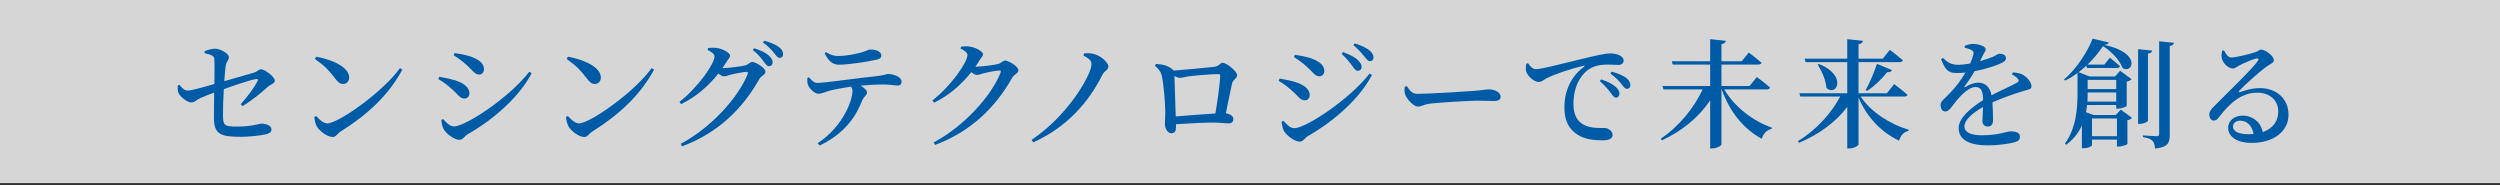
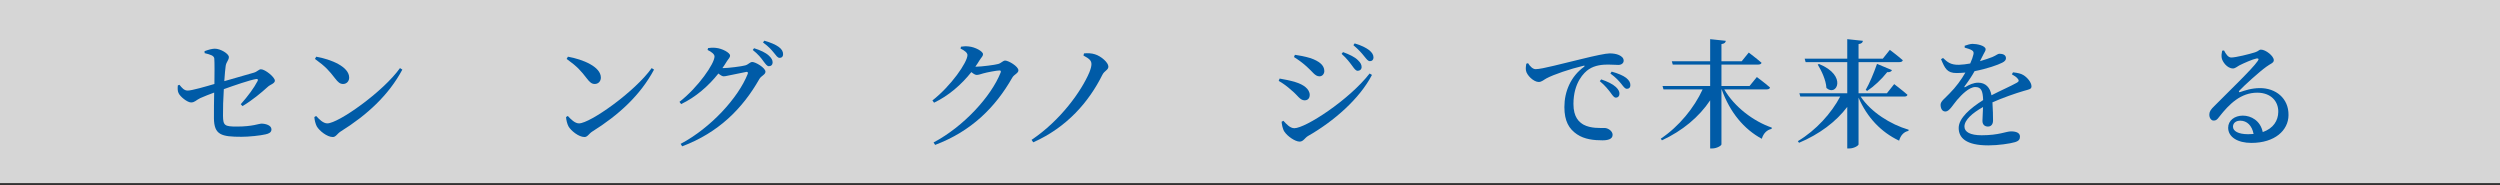
<svg xmlns="http://www.w3.org/2000/svg" width="850px" height="63px" viewBox="0 0 850 63" version="1.1">
  <rect x="0" y="0" width="850" height="63" fill="#333333" stroke="none" />
  <title>top-kv_4_catch</title>
  <g id="Page-1" stroke="none" stroke-width="1" fill="none" fill-rule="evenodd">
    <g id="Group-38">
      <polygon id="Fill-1" fill="#FFFFFF" opacity="0.8" points="0 62.249 850 62.249 850 0 0 0" />
      <g id="Group-37" transform="translate(60.407, 13.155)" fill="#005BA7">
        <path d="M21.451,22.277 C23.85,19.597 26.01,16.678 27.17,14.398 C27.45,13.918 27.21,13.598 26.65,13.718 C24.61,14.038 19.131,15.918 15.692,17.158 C15.492,20.357 15.372,23.837 15.412,26.196 C15.452,29.556 15.972,29.876 20.171,29.876 C25.41,29.876 27.73,28.876 28.409,28.876 C29.889,28.876 31.889,29.436 31.889,30.835 C31.889,31.875 31.009,32.275 29.93,32.515 C28.09,32.955 24.21,33.355 21.731,33.355 C14.852,33.355 12.412,32.715 12.332,27.116 C12.292,24.716 12.372,21.037 12.412,18.318 C10.813,18.917 9.013,19.597 7.693,20.197 C6.134,20.957 5.813,21.677 4.534,21.677 C3.334,21.677 0.854,19.757 0.294,18.477 C-0.066,17.718 -0.026,16.798 0.055,15.878 L0.615,15.678 C1.454,16.718 2.174,17.638 3.414,17.638 C4.814,17.638 9.653,16.238 12.493,15.398 C12.533,12.159 12.573,8.239 12.452,6.72 C12.332,5.76 11.173,5.4 9.173,4.92 L9.133,4.24 C10.533,3.72 11.733,3.4 12.652,3.4 C14.572,3.4 17.411,5.12 17.411,6.24 C17.411,7.319 16.572,7.799 16.332,9.199 C16.172,10.239 16.012,12.159 15.852,14.438 C19.211,13.478 23.81,12.159 25.89,11.559 C27.13,11.199 27.57,10.399 28.33,10.399 C29.729,10.399 33.049,13.079 33.049,14.278 C33.049,15.238 31.449,15.598 30.649,16.358 C28.45,18.358 25.45,20.877 22.051,22.917 L21.451,22.277 Z" id="Fill-3" />
        <path d="M47.113,6.119 C52.192,7.039 58.311,9.518 58.311,13.238 C58.311,14.438 57.471,15.398 56.231,15.398 C55.192,15.398 54.511,14.798 53.472,13.438 C51.552,10.958 50.352,9.518 46.673,6.879 L47.113,6.119 Z M75.588,9.998 L76.388,10.518 C71.749,19.197 64.39,25.956 55.352,31.595 C54.272,32.275 53.792,33.434 52.752,33.434 C50.752,33.434 48.153,31.275 47.313,29.835 C46.873,29.035 46.513,27.596 46.473,26.636 L47.073,26.276 C48.113,27.396 49.472,28.795 50.872,28.795 C54.632,28.795 69.869,18.037 75.588,9.998 L75.588,9.998 Z" id="Fill-5" />
-         <path d="M93.841,5.639 L94.161,4.88 C95.561,5.08 97.441,5.399 99.56,6.04 C102.32,7.04 104.159,8.358 104.159,10.399 C104.159,11.358 103.48,12.198 102.52,12.198 C100.96,12.198 100.2,10.639 98.08,8.799 C96.601,7.479 95.081,6.399 93.841,5.639 M119.557,11.239 L120.357,11.719 C116.157,19.837 107.359,27.515 98.56,32.514 C97.481,33.194 97.001,34.395 95.761,34.395 C94.241,34.395 91.641,32.594 90.602,31.035 C90.002,30.195 89.682,28.476 89.642,27.636 L90.242,27.316 C91.201,28.355 92.481,29.835 93.961,29.835 C97.76,29.835 112.598,20.197 119.557,11.239 M88.642,13.758 L88.962,12.959 C90.761,13.278 92.321,13.557 94.321,14.159 C97.001,14.957 99.2,16.477 99.2,18.558 C99.2,19.358 98.76,20.358 97.481,20.358 C95.881,20.358 95.161,18.718 93.201,17.117 C91.522,15.598 90.042,14.518 88.642,13.758" id="Fill-7" />
        <path d="M132.69,6.119 C137.769,7.039 143.888,9.518 143.888,13.238 C143.888,14.438 143.048,15.398 141.808,15.398 C140.769,15.398 140.088,14.798 139.049,13.438 C137.129,10.958 135.929,9.518 132.25,6.879 L132.69,6.119 Z M161.165,9.998 L161.965,10.518 C157.326,19.197 149.967,25.956 140.929,31.595 C139.849,32.275 139.369,33.434 138.329,33.434 C136.329,33.434 133.73,31.275 132.89,29.835 C132.45,29.035 132.09,27.596 132.05,26.636 L132.65,26.276 C133.69,27.396 135.049,28.795 136.449,28.795 C140.209,28.795 155.446,18.037 161.165,9.998 L161.165,9.998 Z" id="Fill-9" />
-         <path d="M199.449,0.68 C201.609,1.28 203.328,2.04 204.368,2.8 C205.448,3.599 205.848,4.399 205.848,5.279 C205.848,6.079 205.408,6.519 204.688,6.519 C203.928,6.519 203.528,5.759 202.688,4.759 C201.888,3.799 201.049,2.76 199.009,1.28 L199.449,0.68 Z M195.97,3.24 C198.129,3.92 199.889,4.719 201.009,5.759 C201.928,6.599 202.288,7.319 202.288,8.079 C202.288,8.839 201.768,9.358 201.009,9.358 C200.408,9.358 199.929,8.679 199.169,7.679 C198.409,6.599 197.369,5.279 195.53,3.839 L195.97,3.24 Z M185.531,9.998 C187.171,9.998 191.93,9.399 192.97,9.078 C194.05,8.799 194.57,7.919 195.369,7.919 C196.449,7.919 199.849,9.878 199.849,11.238 C199.849,12.238 198.409,12.598 197.769,13.718 C192.05,23.796 183.851,31.955 171.533,36.594 L171.013,35.754 C181.212,30.355 190.57,20.157 193.81,11.998 C194.01,11.478 193.81,11.278 193.41,11.278 C192.53,11.278 189.131,11.918 187.891,12.278 C187.051,12.518 186.331,12.798 185.651,12.798 C185.171,12.798 184.532,12.398 183.851,11.838 C180.492,16.077 176.133,19.877 171.174,22.236 L170.614,21.476 C176.972,16.517 182.532,8.479 182.532,6.039 C182.532,5.279 181.532,4.479 180.172,3.839 L180.332,3.2 C181.092,3.08 181.852,3 182.971,3.119 C185.171,3.319 187.811,4.799 187.811,5.719 C187.811,6.479 187.291,6.759 186.651,7.799 C186.211,8.519 185.731,9.279 185.211,9.998 L185.531,9.998 Z" id="Fill-11" />
-         <path d="M220.437,4.56 C221.997,5.6 223.276,5.88 224.596,5.88 C227.276,5.88 230.235,5.24 232.035,4.8 C234.195,4.24 234.754,3.68 235.435,3.68 C237.674,3.68 239.234,4.44 239.234,5.72 C239.234,6.44 238.794,6.92 237.514,7.159 C234.395,7.839 228.276,8.839 224.836,8.839 C222.557,8.839 221.317,7.519 219.957,5 L220.437,4.56 Z M214.638,13.119 C215.558,14.158 216.318,15.038 217.437,15.038 C220.157,15.038 231.235,13.358 237.474,12.758 C240.234,12.478 240.954,11.999 241.474,11.999 C243.593,11.999 246.113,13.119 246.113,14.518 C246.113,15.558 245.673,15.918 244.673,15.918 C243.873,15.918 242.073,15.558 239.914,15.558 C238.114,15.558 235.274,15.678 232.155,15.958 C233.435,16.718 234.395,17.518 234.395,18.278 C234.395,19.197 233.355,19.518 232.675,21.157 C230.915,25.556 227.556,31.875 218.277,36.315 L217.598,35.555 C226.716,29.436 229.436,20.517 229.436,17.798 C229.436,17.318 229.315,16.838 228.956,16.318 C225.996,16.718 222.757,17.358 221.477,17.718 C220.197,18.118 218.917,18.717 217.877,18.717 C216.678,18.758 214.758,16.998 214.318,15.718 C214.078,15.118 214.038,14.278 214.078,13.358 L214.638,13.119 Z" id="Fill-13" />
+         <path d="M199.449,0.68 C201.609,1.28 203.328,2.04 204.368,2.8 C205.448,3.599 205.848,4.399 205.848,5.279 C205.848,6.079 205.408,6.519 204.688,6.519 C203.928,6.519 203.528,5.759 202.688,4.759 C201.888,3.799 201.049,2.76 199.009,1.28 L199.449,0.68 Z M195.97,3.24 C198.129,3.92 199.889,4.719 201.009,5.759 C201.928,6.599 202.288,7.319 202.288,8.079 C202.288,8.839 201.768,9.358 201.009,9.358 C200.408,9.358 199.929,8.679 199.169,7.679 C198.409,6.599 197.369,5.279 195.53,3.839 L195.97,3.24 Z M185.531,9.998 C187.171,9.998 191.93,9.399 192.97,9.078 C194.05,8.799 194.57,7.919 195.369,7.919 C196.449,7.919 199.849,9.878 199.849,11.238 C199.849,12.238 198.409,12.598 197.769,13.718 C192.05,23.796 183.851,31.955 171.533,36.594 L171.013,35.754 C181.212,30.355 190.57,20.157 193.81,11.998 C194.01,11.478 193.81,11.278 193.41,11.278 C187.051,12.518 186.331,12.798 185.651,12.798 C185.171,12.798 184.532,12.398 183.851,11.838 C180.492,16.077 176.133,19.877 171.174,22.236 L170.614,21.476 C176.972,16.517 182.532,8.479 182.532,6.039 C182.532,5.279 181.532,4.479 180.172,3.839 L180.332,3.2 C181.092,3.08 181.852,3 182.971,3.119 C185.171,3.319 187.811,4.799 187.811,5.719 C187.811,6.479 187.291,6.759 186.651,7.799 C186.211,8.519 185.731,9.279 185.211,9.998 L185.531,9.998 Z" id="Fill-11" />
        <path d="M271.531,9.519 C273.171,9.519 277.93,8.919 278.97,8.599 C280.05,8.319 280.57,7.439 281.369,7.439 C282.449,7.439 285.849,9.399 285.849,10.759 C285.849,11.759 284.409,12.119 283.769,13.238 C278.05,23.317 269.851,31.475 257.533,36.115 L257.013,35.275 C267.212,29.876 276.571,19.677 279.81,11.519 C280.01,10.999 279.81,10.799 279.41,10.799 C278.53,10.799 275.131,11.439 273.891,11.799 C273.051,12.039 272.331,12.319 271.651,12.319 C271.171,12.319 270.531,11.919 269.851,11.359 C266.492,15.598 262.133,19.397 257.174,21.757 L256.614,20.997 C262.972,16.038 268.531,7.999 268.531,5.56 C268.531,4.8 267.532,4 266.172,3.36 L266.332,2.72 C267.092,2.6 267.852,2.52 268.971,2.64 C271.171,2.84 273.811,4.32 273.811,5.24 C273.811,6 273.291,6.28 272.651,7.32 C272.211,8.039 271.731,8.799 271.211,9.519 L271.531,9.519 Z" id="Fill-15" />
        <path d="M307.963,5.719 L308.163,4.999 C309.363,4.879 310.723,4.919 311.922,5.319 C314.002,5.959 316.442,8.119 316.442,9.479 C316.442,10.678 315.122,10.838 314.402,12.278 C309.843,21.436 302.404,30.115 290.886,35.234 L290.326,34.394 C300.165,27.795 307.243,17.877 309.963,11.478 C310.443,10.278 310.683,9.358 310.683,8.678 C310.683,7.519 310.123,6.879 307.963,5.719" id="Fill-17" />
-         <path d="M352.818,25.436 C353.618,20.917 354.458,14.598 354.458,12.598 C354.458,12.238 354.298,12.038 353.898,12.038 C351.618,12.038 346.179,12.478 344.02,12.758 C342.74,12.918 341.5,13.318 340.74,13.318 C340.22,13.318 339.58,13.038 338.901,12.678 C339.021,15.598 339.22,22.836 339.34,26.436 C343.22,26.116 349.019,25.636 352.818,25.436 L352.818,25.436 Z M332.661,8.599 C334.781,8.719 336.581,8.999 338.38,10.559 C338.501,10.638 338.581,10.718 338.621,10.838 C342.62,10.559 350.859,9.759 352.498,9.559 C354.098,9.359 354.378,8.199 355.338,8.199 C356.617,8.199 360.217,11.078 360.217,12.438 C360.217,13.518 358.777,13.918 358.497,15.198 C358.017,17.237 357.177,21.557 356.378,25.356 C357.737,25.556 358.937,26.276 358.937,27.276 C358.937,28.155 358.457,28.795 357.378,28.795 C356.217,28.795 354.098,28.515 352.018,28.515 C348.939,28.515 343.94,28.795 339.421,29.075 L339.421,30.235 C339.421,31.355 339.021,32.155 337.82,32.155 C336.701,32.155 335.661,30.675 335.661,28.955 C335.661,27.996 335.821,26.076 335.781,24.516 C335.781,21.957 335.221,15.318 334.621,12.678 C334.301,11.238 333.661,10.438 332.261,9.199 L332.661,8.599 Z" id="Fill-19" />
        <path d="M403.381,5.919 C402.581,4.919 401.621,3.799 399.742,2.2 L400.182,1.6 C402.381,2.24 404.061,3.08 405.141,3.919 C406.101,4.719 406.581,5.479 406.581,6.399 C406.581,7.159 406.101,7.639 405.381,7.639 C404.661,7.639 404.221,6.919 403.381,5.919 M399.382,9.279 C398.582,8.199 397.502,6.719 395.742,5.159 L396.222,4.559 C398.382,5.359 400.182,6.199 401.261,7.279 C402.181,8.159 402.541,8.839 402.541,9.638 C402.541,10.398 401.981,10.918 401.221,10.918 C400.582,10.918 400.102,10.278 399.382,9.279 M379.545,6.239 L379.865,5.479 C381.265,5.679 383.145,5.999 385.264,6.639 C388.024,7.639 389.863,8.959 389.863,10.998 C389.863,11.958 389.183,12.798 388.224,12.798 C386.664,12.798 385.904,11.238 383.784,9.398 C382.305,8.079 380.785,6.999 379.545,6.239 M405.261,11.838 L406.061,12.318 C401.861,20.437 393.063,28.115 384.264,33.115 C383.185,33.794 382.705,34.994 381.465,34.994 C379.945,34.994 377.345,33.194 376.306,31.635 C375.706,30.795 375.386,29.075 375.346,28.235 L375.946,27.915 C376.905,28.955 378.185,30.435 379.665,30.435 C383.464,30.435 398.302,20.797 405.261,11.838 M374.346,14.358 L374.666,13.558 C376.465,13.878 378.026,14.158 380.025,14.758 C382.705,15.557 384.904,17.077 384.904,19.157 C384.904,19.957 384.464,20.957 383.185,20.957 C381.585,20.957 380.865,19.317 378.905,17.717 C377.226,16.197 375.746,15.117 374.346,14.358" id="Fill-21" />
-         <path d="M417.906,16.118 C418.946,17.598 419.626,18.758 421.585,18.758 C425.545,18.758 438.423,17.918 440.622,17.758 C443.302,17.558 444.822,17.238 445.821,17.238 C447.821,17.238 449.821,18.278 449.821,19.718 C449.821,20.677 449.061,21.197 447.541,21.197 C446.021,21.197 444.621,21.077 441.942,21.077 C439.142,21.077 429.224,21.677 426.184,22.037 C423.545,22.317 423.025,23.077 421.665,23.077 C420.265,23.077 418.066,20.757 417.386,19.078 C417.066,18.238 417.106,17.238 417.186,16.358 L417.906,16.118 Z" id="Fill-23" />
        <path d="M487.562,11.198 C489.722,11.798 491.441,12.518 492.481,13.318 C493.521,14.158 493.921,14.917 493.921,15.797 C493.921,16.597 493.481,17.037 492.761,17.037 C492.041,17.037 491.601,16.317 490.801,15.317 C490.001,14.358 489.082,13.278 487.122,11.838 L487.562,11.198 Z M484.002,13.838 C486.122,14.558 487.882,15.397 489.001,16.437 C489.881,17.277 490.241,17.997 490.201,18.757 C490.201,19.517 489.722,20.037 488.961,20.037 C488.362,20.037 487.882,19.317 487.162,18.317 C486.362,17.277 485.322,15.917 483.522,14.438 L484.002,13.838 Z M459.126,8.319 C459.767,9.358 460.727,10.358 461.686,10.358 C463.966,10.358 470.604,8.479 477.443,6.879 C481.843,5.799 485.562,4.999 486.882,4.999 C488.002,4.999 489.162,5.159 490.041,5.559 C491.001,5.999 491.641,6.599 491.641,7.479 C491.641,8.279 490.921,8.918 489.841,8.918 C488.882,8.918 487.642,8.799 486.322,8.799 C484.482,8.799 481.883,8.999 479.803,10.398 C478.204,11.438 474.564,14.917 474.564,22.196 C474.564,26.716 476.484,28.355 478.003,29.235 C480.403,30.555 483.803,30.355 485.122,30.355 C486.322,30.355 487.882,31.395 487.882,32.675 C487.882,34.154 486.282,34.554 484.442,34.554 C481.683,34.554 478.323,34.274 475.724,32.475 C473.084,30.675 471.484,28.075 471.484,23.236 C471.484,17.957 473.644,12.838 478.164,9.558 C478.483,9.318 478.443,9.078 478.003,9.198 C473.404,10.278 467.805,12.198 465.406,13.478 C464.566,13.918 463.766,14.718 462.766,14.718 C461.046,14.718 458.646,12.438 458.407,10.758 C458.287,9.958 458.447,9.158 458.527,8.519 L459.126,8.319 Z" id="Fill-25" />
        <path d="M525.847,17.237 C529.326,23.276 535.845,28.115 542.004,30.235 L541.924,30.675 C540.365,30.995 539.165,32.154 538.605,34.034 C532.526,30.755 527.766,25.036 524.967,17.237 L524.887,17.237 L524.887,35.914 C524.887,36.394 523.247,37.314 521.807,37.314 L521.048,37.314 L521.048,20.956 C517.288,26.595 511.649,31.315 504.65,34.554 L504.25,33.994 C510.49,29.835 515.649,23.436 518.488,17.237 L505.17,17.237 L504.85,16.077 L521.048,16.077 L521.048,8.799 L508.33,8.799 L508.01,7.679 L521.048,7.679 L521.048,0.16 L526.367,0.72 C526.287,1.28 525.967,1.68 524.887,1.84 L524.887,7.679 L531.766,7.679 L534.165,4.719 C534.165,4.719 536.845,6.719 538.525,8.199 C538.405,8.599 537.965,8.799 537.405,8.799 L524.887,8.799 L524.887,16.077 L534.446,16.077 L536.925,13.038 C536.925,13.038 539.724,15.117 541.404,16.597 C541.324,17.037 540.885,17.237 540.285,17.237 L525.847,17.237 Z" id="Fill-27" />
        <path d="M573.939,17.397 C575.179,15.277 576.659,11.798 577.778,8.559 L582.857,10.678 C582.658,11.158 582.098,11.478 581.258,11.358 C579.258,13.878 576.739,16.237 574.419,17.757 L573.939,17.397 Z M558.062,8.599 C567.82,12.558 564.021,19.877 560.582,16.757 C560.421,14.078 558.941,10.958 557.622,8.799 L558.062,8.599 Z M572.219,19.677 C575.739,24.996 582.378,29.155 588.537,30.955 L588.457,31.355 C586.977,31.635 585.777,32.835 585.297,34.674 C579.258,31.835 574.419,26.835 571.5,20.037 L571.5,35.914 C571.5,36.394 569.86,37.314 568.42,37.314 L567.66,37.314 L567.66,23.196 C563.781,28.315 558.102,32.515 551.263,35.394 L550.863,34.834 C557.102,31.115 562.301,25.276 565.261,19.677 L551.703,19.677 L551.383,18.557 L567.66,18.557 L567.66,7.959 L553.502,7.959 L553.183,6.799 L567.66,6.799 L567.66,0.16 L572.98,0.72 C572.899,1.28 572.579,1.68 571.5,1.84 L571.5,6.799 L579.738,6.799 L582.138,3.799 C582.138,3.799 584.857,5.839 586.537,7.319 C586.457,7.759 586.017,7.959 585.457,7.959 L571.5,7.959 L571.5,18.557 L581.138,18.557 L583.618,15.438 C583.618,15.438 586.417,17.557 588.137,19.077 C588.017,19.517 587.617,19.677 587.017,19.677 L572.219,19.677 Z" id="Fill-29" />
        <path d="M624.022,11.438 C625.782,11.638 626.741,11.878 627.581,12.398 C628.821,13.158 630.301,14.837 630.301,16.197 C630.301,17.197 629.461,17.237 627.661,17.757 C624.782,18.597 620.462,20.117 617.023,21.636 C617.183,23.916 617.223,26.436 617.223,27.835 C617.223,29.035 616.623,29.875 615.503,29.875 C614.503,29.875 613.624,29.315 613.624,27.955 C613.624,26.916 613.784,25.156 613.824,23.236 C610.264,25.236 607.504,27.595 607.504,29.875 C607.504,31.715 609.464,32.834 613.344,32.834 C619.303,32.834 621.622,31.515 623.342,31.515 C625.062,31.515 626.381,31.995 626.381,33.274 C626.381,34.194 626.022,34.794 624.622,35.194 C623.022,35.674 619.022,36.274 615.623,36.274 C607.984,36.274 605.545,33.674 605.545,30.355 C605.545,26.995 609.544,23.596 613.863,20.876 C613.744,17.677 613.184,16.437 611.184,16.437 C609.105,16.437 606.545,19.037 605.025,20.797 C603.585,22.476 602.385,24.716 601.105,24.756 C599.986,24.796 599.426,23.836 599.386,22.516 C599.386,21.236 600.786,20.396 602.425,18.637 C604.585,16.477 606.465,13.918 607.825,11.518 C606.825,11.598 605.825,11.678 604.825,11.678 C601.585,11.678 600.866,10.118 599.546,6.959 L600.226,6.559 C601.706,7.959 602.785,8.918 605.625,8.878 C606.785,8.839 608.105,8.678 609.464,8.438 C610.024,7.199 610.384,6.159 610.544,5.399 C610.704,4.719 610.664,4.279 609.944,3.879 C609.384,3.559 608.544,3.319 607.585,3.04 L607.585,2.4 C608.464,2.08 609.544,1.76 610.264,1.76 C611.744,1.76 614.703,2.36 614.703,3.599 C614.703,4.159 614.383,4.439 613.983,5.279 C613.664,5.919 613.224,6.759 612.784,7.639 C614.463,7.159 615.983,6.639 616.983,6.239 C618.463,5.599 618.823,5.119 619.382,5.119 C620.583,5.119 621.622,5.519 621.622,6.639 C621.622,7.199 621.262,7.719 620.342,8.159 C618.903,8.918 615.143,10.238 610.944,11.038 C610.184,12.438 609.105,14.118 607.544,16.197 C607.385,16.437 607.504,16.637 607.825,16.437 C609.144,15.637 610.584,14.958 612.184,14.958 C614.664,14.958 616.223,16.557 616.703,19.237 C619.703,17.677 623.302,16.117 625.342,14.958 C626.022,14.598 626.142,14.158 625.582,13.558 C625.182,13.038 624.382,12.518 623.622,12.118 L624.022,11.438 Z" id="Fill-31" />
-         <path d="M678.748,1.4 C678.628,1.96 678.228,2.36 677.309,2.48 L677.309,32.675 C677.309,35.354 676.748,36.914 672.309,37.354 C672.229,36.234 672.029,35.354 671.469,34.754 C670.91,34.155 669.99,33.715 668.19,33.475 L668.19,32.875 C668.19,32.875 672.029,33.155 672.869,33.155 C673.509,33.155 673.709,32.915 673.709,32.355 L673.709,0.88 L678.748,1.4 Z M669.91,27.836 C669.91,28.236 668.47,28.955 667.19,28.955 L666.55,28.955 L666.55,3.56 L671.31,4.04 C671.229,4.56 670.91,4.96 669.91,5.079 L669.91,27.836 Z M650.873,33.155 L659.352,33.155 L659.352,27.116 L650.873,27.116 L650.873,33.155 Z M649.393,17.118 L659.111,17.118 L659.111,13.998 L649.393,13.998 L649.393,17.118 Z M659.111,21.397 L659.111,18.277 L649.393,18.277 C649.393,19.237 649.393,20.277 649.313,21.397 L659.111,21.397 Z M660.671,24.116 L664.471,26.916 C664.23,27.236 663.671,27.596 662.911,27.716 L662.911,35.794 C662.871,36.034 661.031,36.674 659.911,36.674 L659.352,36.674 L659.352,34.315 L650.873,34.315 L650.873,36.194 C650.873,36.474 649.753,37.234 648.033,37.234 L647.434,37.234 L647.434,29.475 C646.353,31.875 644.674,34.155 642.114,36.074 L641.674,35.634 C645.514,30.355 645.954,23.796 645.954,18.237 L645.954,11.678 C644.634,12.638 643.234,13.518 641.754,14.238 L641.354,13.878 C645.674,10.239 649.473,4.2 651.073,0 L656.592,1.28 C656.432,1.76 656.032,2 654.952,2.08 C668.19,4.879 664.471,12.198 661.271,9.959 C660.391,7.639 657.992,4.64 654.592,2.52 C653.272,4.56 651.473,6.759 649.353,8.799 L655.072,8.799 L656.952,6.479 C656.952,6.479 659.071,8.119 660.391,9.319 C660.271,9.759 659.872,9.959 659.311,9.959 L649.153,9.959 L648.953,9.159 C648.113,9.959 647.233,10.679 646.313,11.399 L650.033,12.838 L658.711,12.838 L660.431,10.879 L664.351,13.798 C664.071,14.078 663.431,14.438 662.671,14.598 L662.671,22.877 C662.591,23.117 660.791,23.796 659.711,23.796 L659.111,23.796 L659.111,22.556 L649.193,22.556 C649.113,23.357 648.993,24.156 648.833,24.996 L651.393,25.956 L658.952,25.956 L660.671,24.116 Z" id="Fill-33" />
        <path d="M705.807,32.395 C705.287,29.516 703.527,27.876 701.288,27.876 C699.808,27.876 698.808,28.676 698.808,29.916 C698.808,31.395 700.568,32.475 703.967,32.475 C704.607,32.475 705.207,32.435 705.807,32.395 L705.807,32.395 Z M695.769,4 C696.369,5.2 697.168,6.399 698.208,6.399 C699.728,6.399 704.287,5.28 706.287,4.64 C707.567,4.24 707.607,3.72 708.327,3.72 C709.926,3.72 712.686,5.879 712.686,7.319 C712.686,8.279 711.486,8.519 710.126,9.559 C707.727,11.279 702.648,15.878 701.008,17.637 C700.648,17.998 700.848,18.317 701.208,18.157 C702.767,17.637 705.087,16.798 708.007,16.798 C713.286,16.798 717.765,20.197 717.685,25.996 C717.645,31.195 713.006,35.435 705.047,35.435 C700.448,35.435 697.168,33.475 697.168,30.275 C697.168,27.836 699.328,26.156 702.168,26.156 C704.927,26.156 708.127,27.836 708.927,31.755 C712.566,30.475 714.166,27.836 714.205,24.916 C714.286,21.397 711.806,18.357 707.047,18.357 C701.488,18.357 697.568,22.157 694.169,26.516 C693.369,27.596 692.969,27.876 692.169,27.836 C691.45,27.836 690.69,26.956 690.769,25.676 C690.809,24.716 691.329,23.996 692.489,22.877 C697.409,17.877 705.327,10.359 707.207,7.599 C707.767,6.879 707.407,6.639 706.847,6.719 C705.447,6.999 702.568,8.279 700.968,9.079 C700.208,9.479 699.568,10.119 698.808,10.119 C696.808,10.119 695.169,7.799 694.969,6.519 C694.849,5.719 694.929,4.96 695.129,4.08 L695.769,4 Z" id="Fill-35" />
      </g>
    </g>
  </g>
</svg>